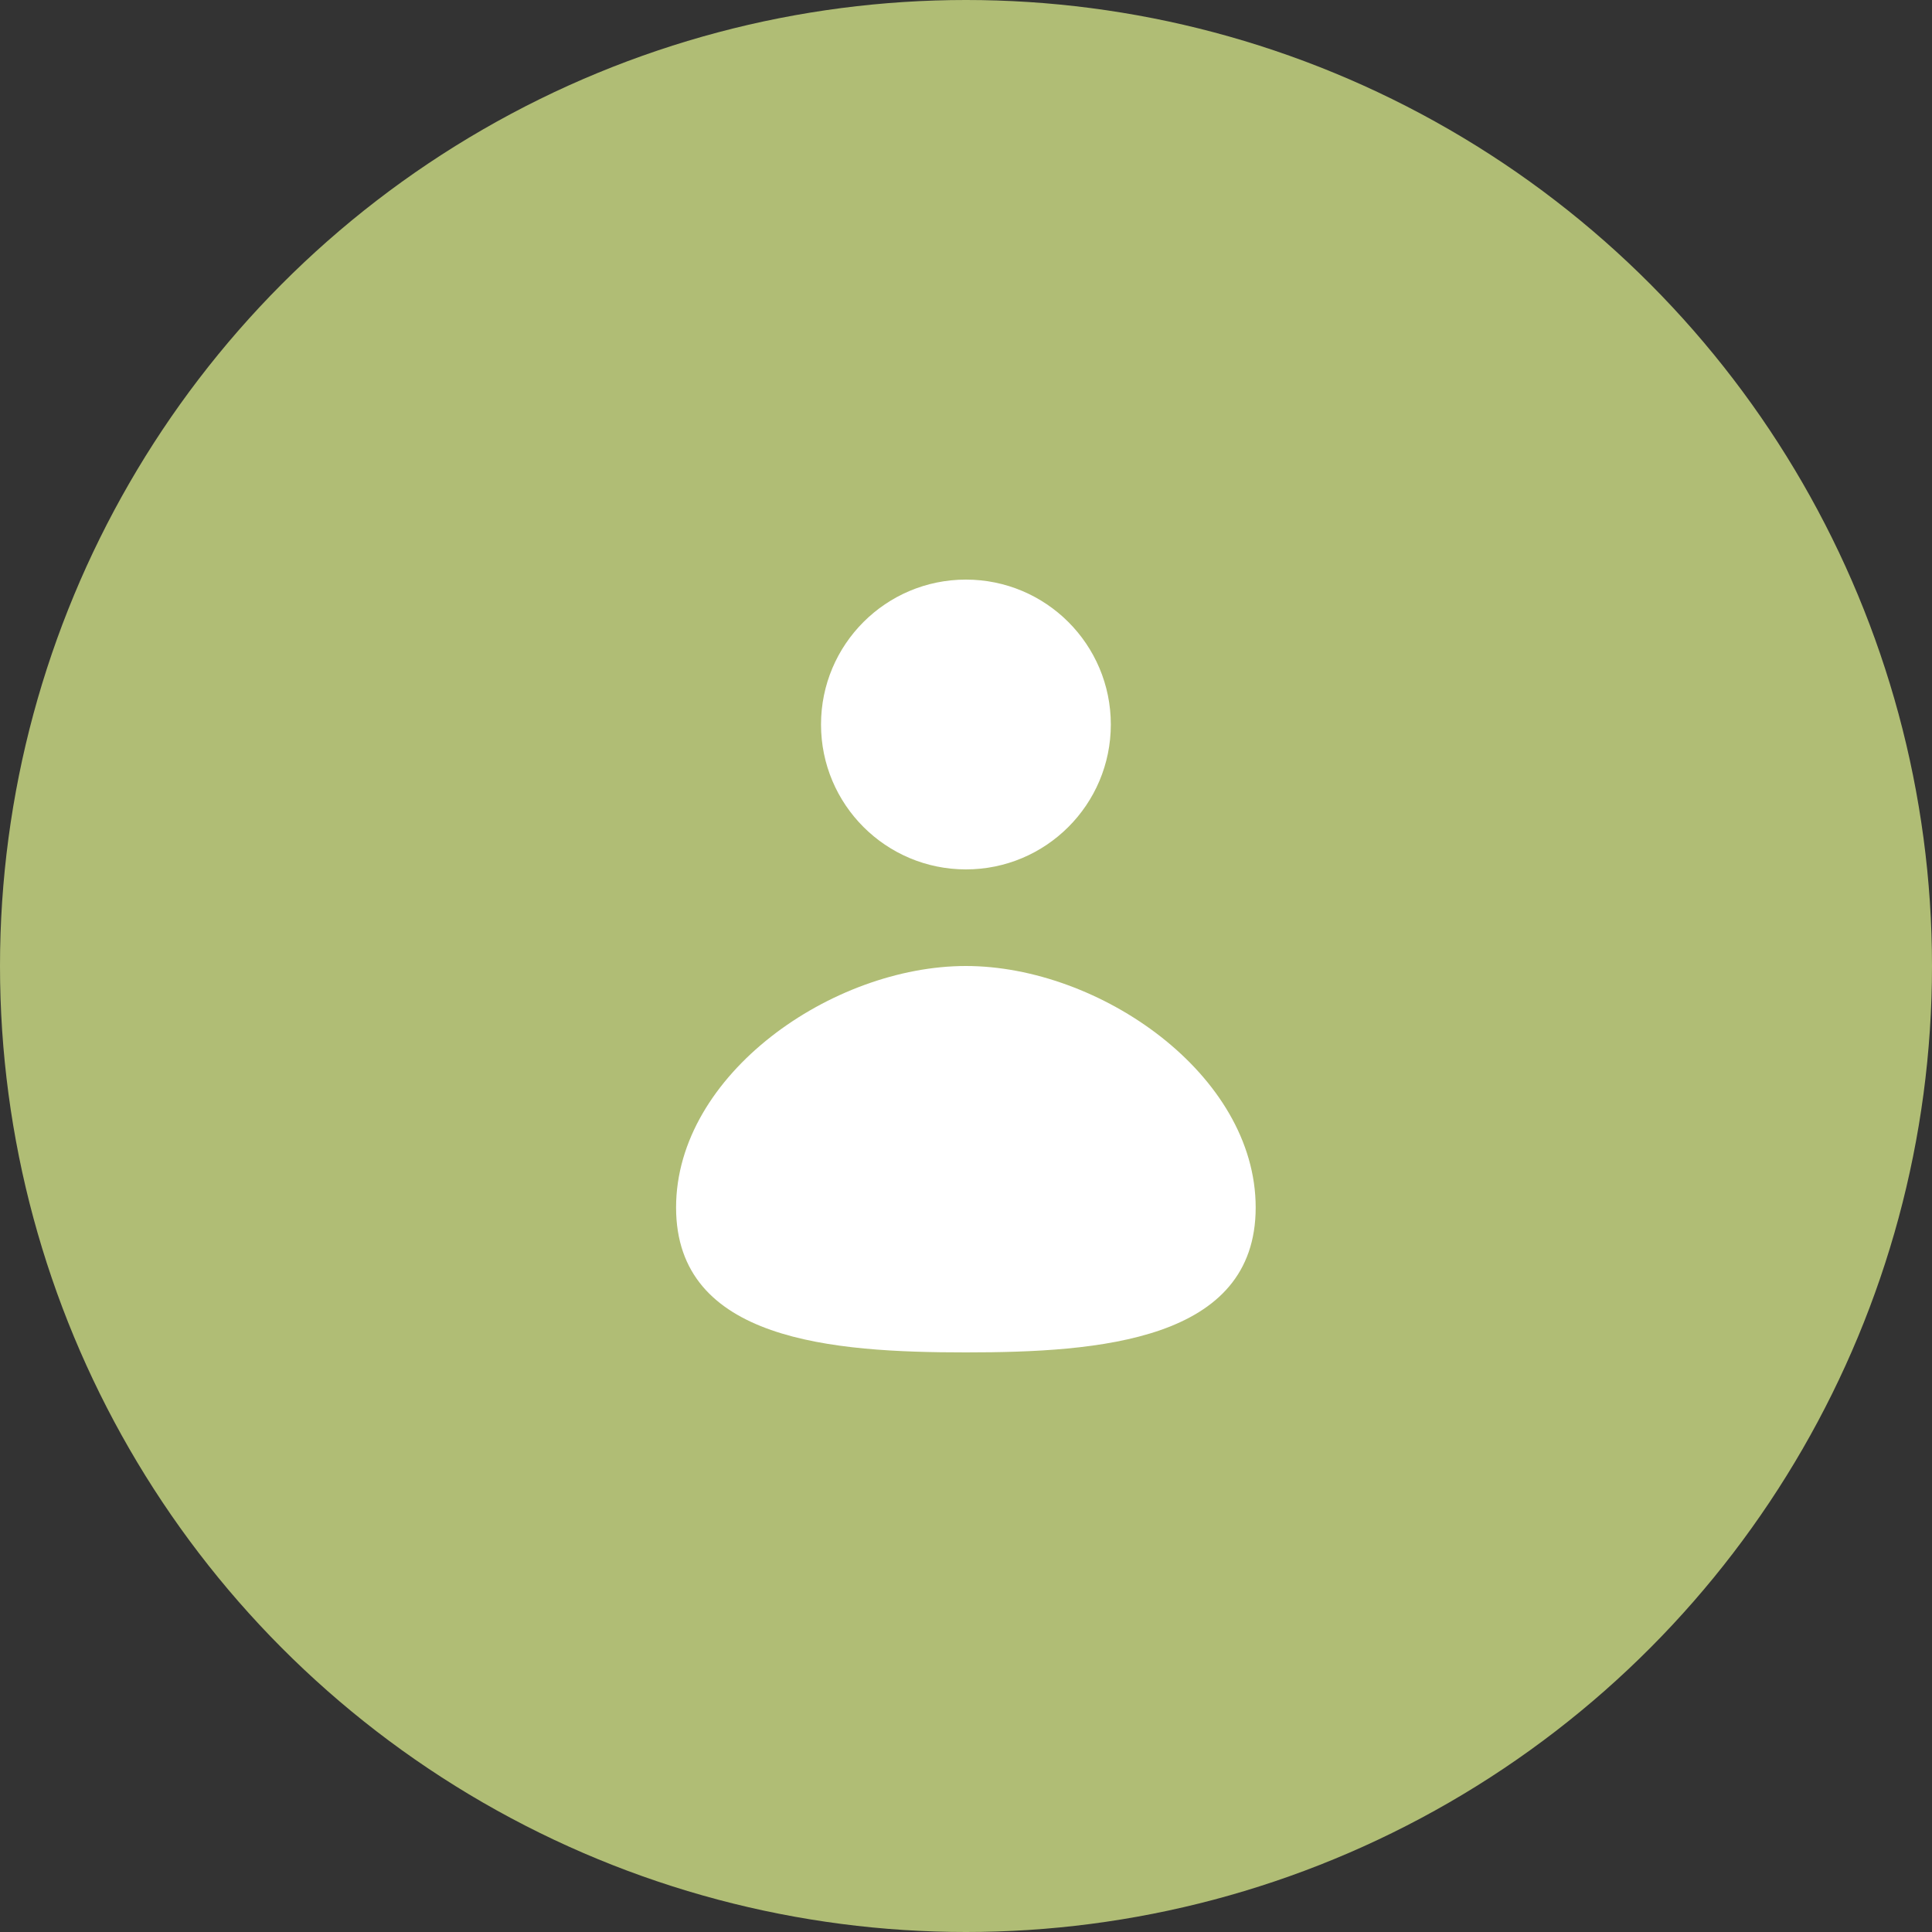
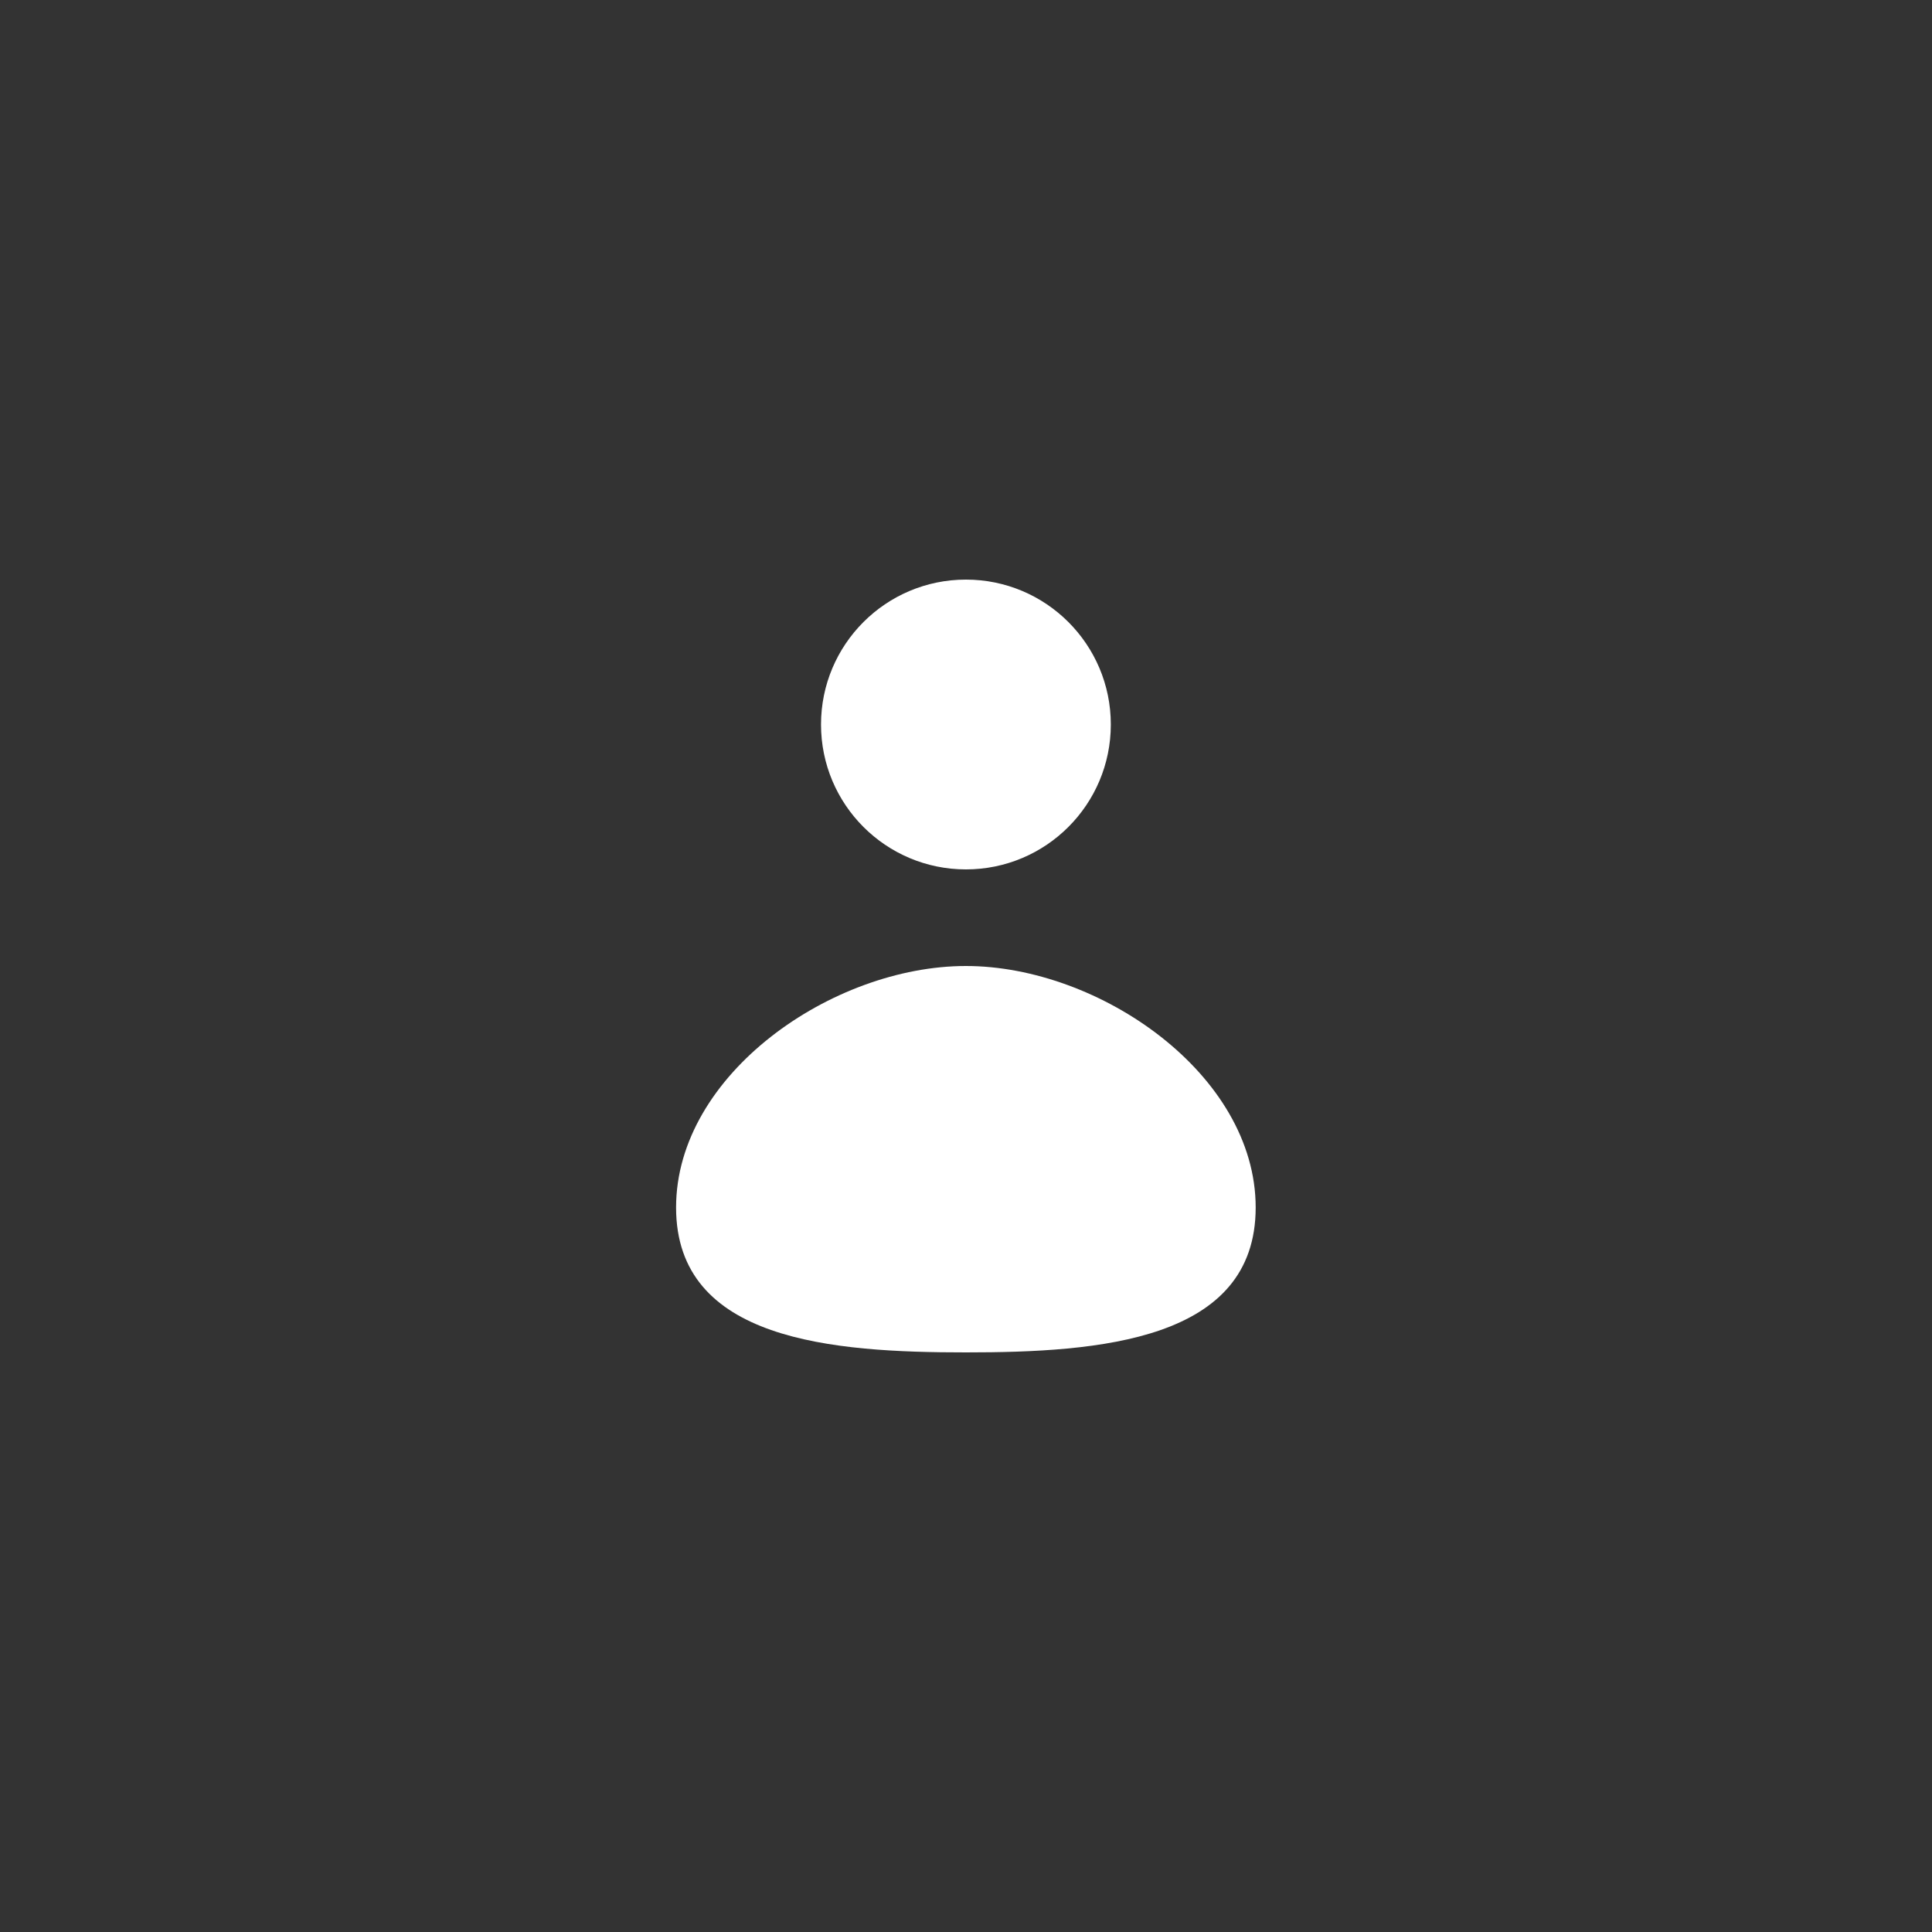
<svg xmlns="http://www.w3.org/2000/svg" width="48" height="48" viewBox="0 0 48 48" fill="none">
  <rect x="0" y="0" width="48" height="48" fill="#333333" stroke="none" />
-   <circle cx="24" cy="24" r="24" fill="#B0BD75" />
  <circle cx="23.998" cy="18" r="3.6" fill="white" />
-   <path d="M31.197 30C31.197 33.314 27.311 33.6 23.997 33.6C20.683 33.6 16.797 33.314 16.797 30C16.797 26.686 20.683 24 23.997 24C27.311 24 31.197 26.686 31.197 30Z" fill="white" />
+   <path d="M31.197 30C31.197 33.314 27.311 33.6 23.997 33.6C20.683 33.6 16.797 33.314 16.797 30C16.797 26.686 20.683 24 23.997 24C27.311 24 31.197 26.686 31.197 30" fill="white" />
</svg>